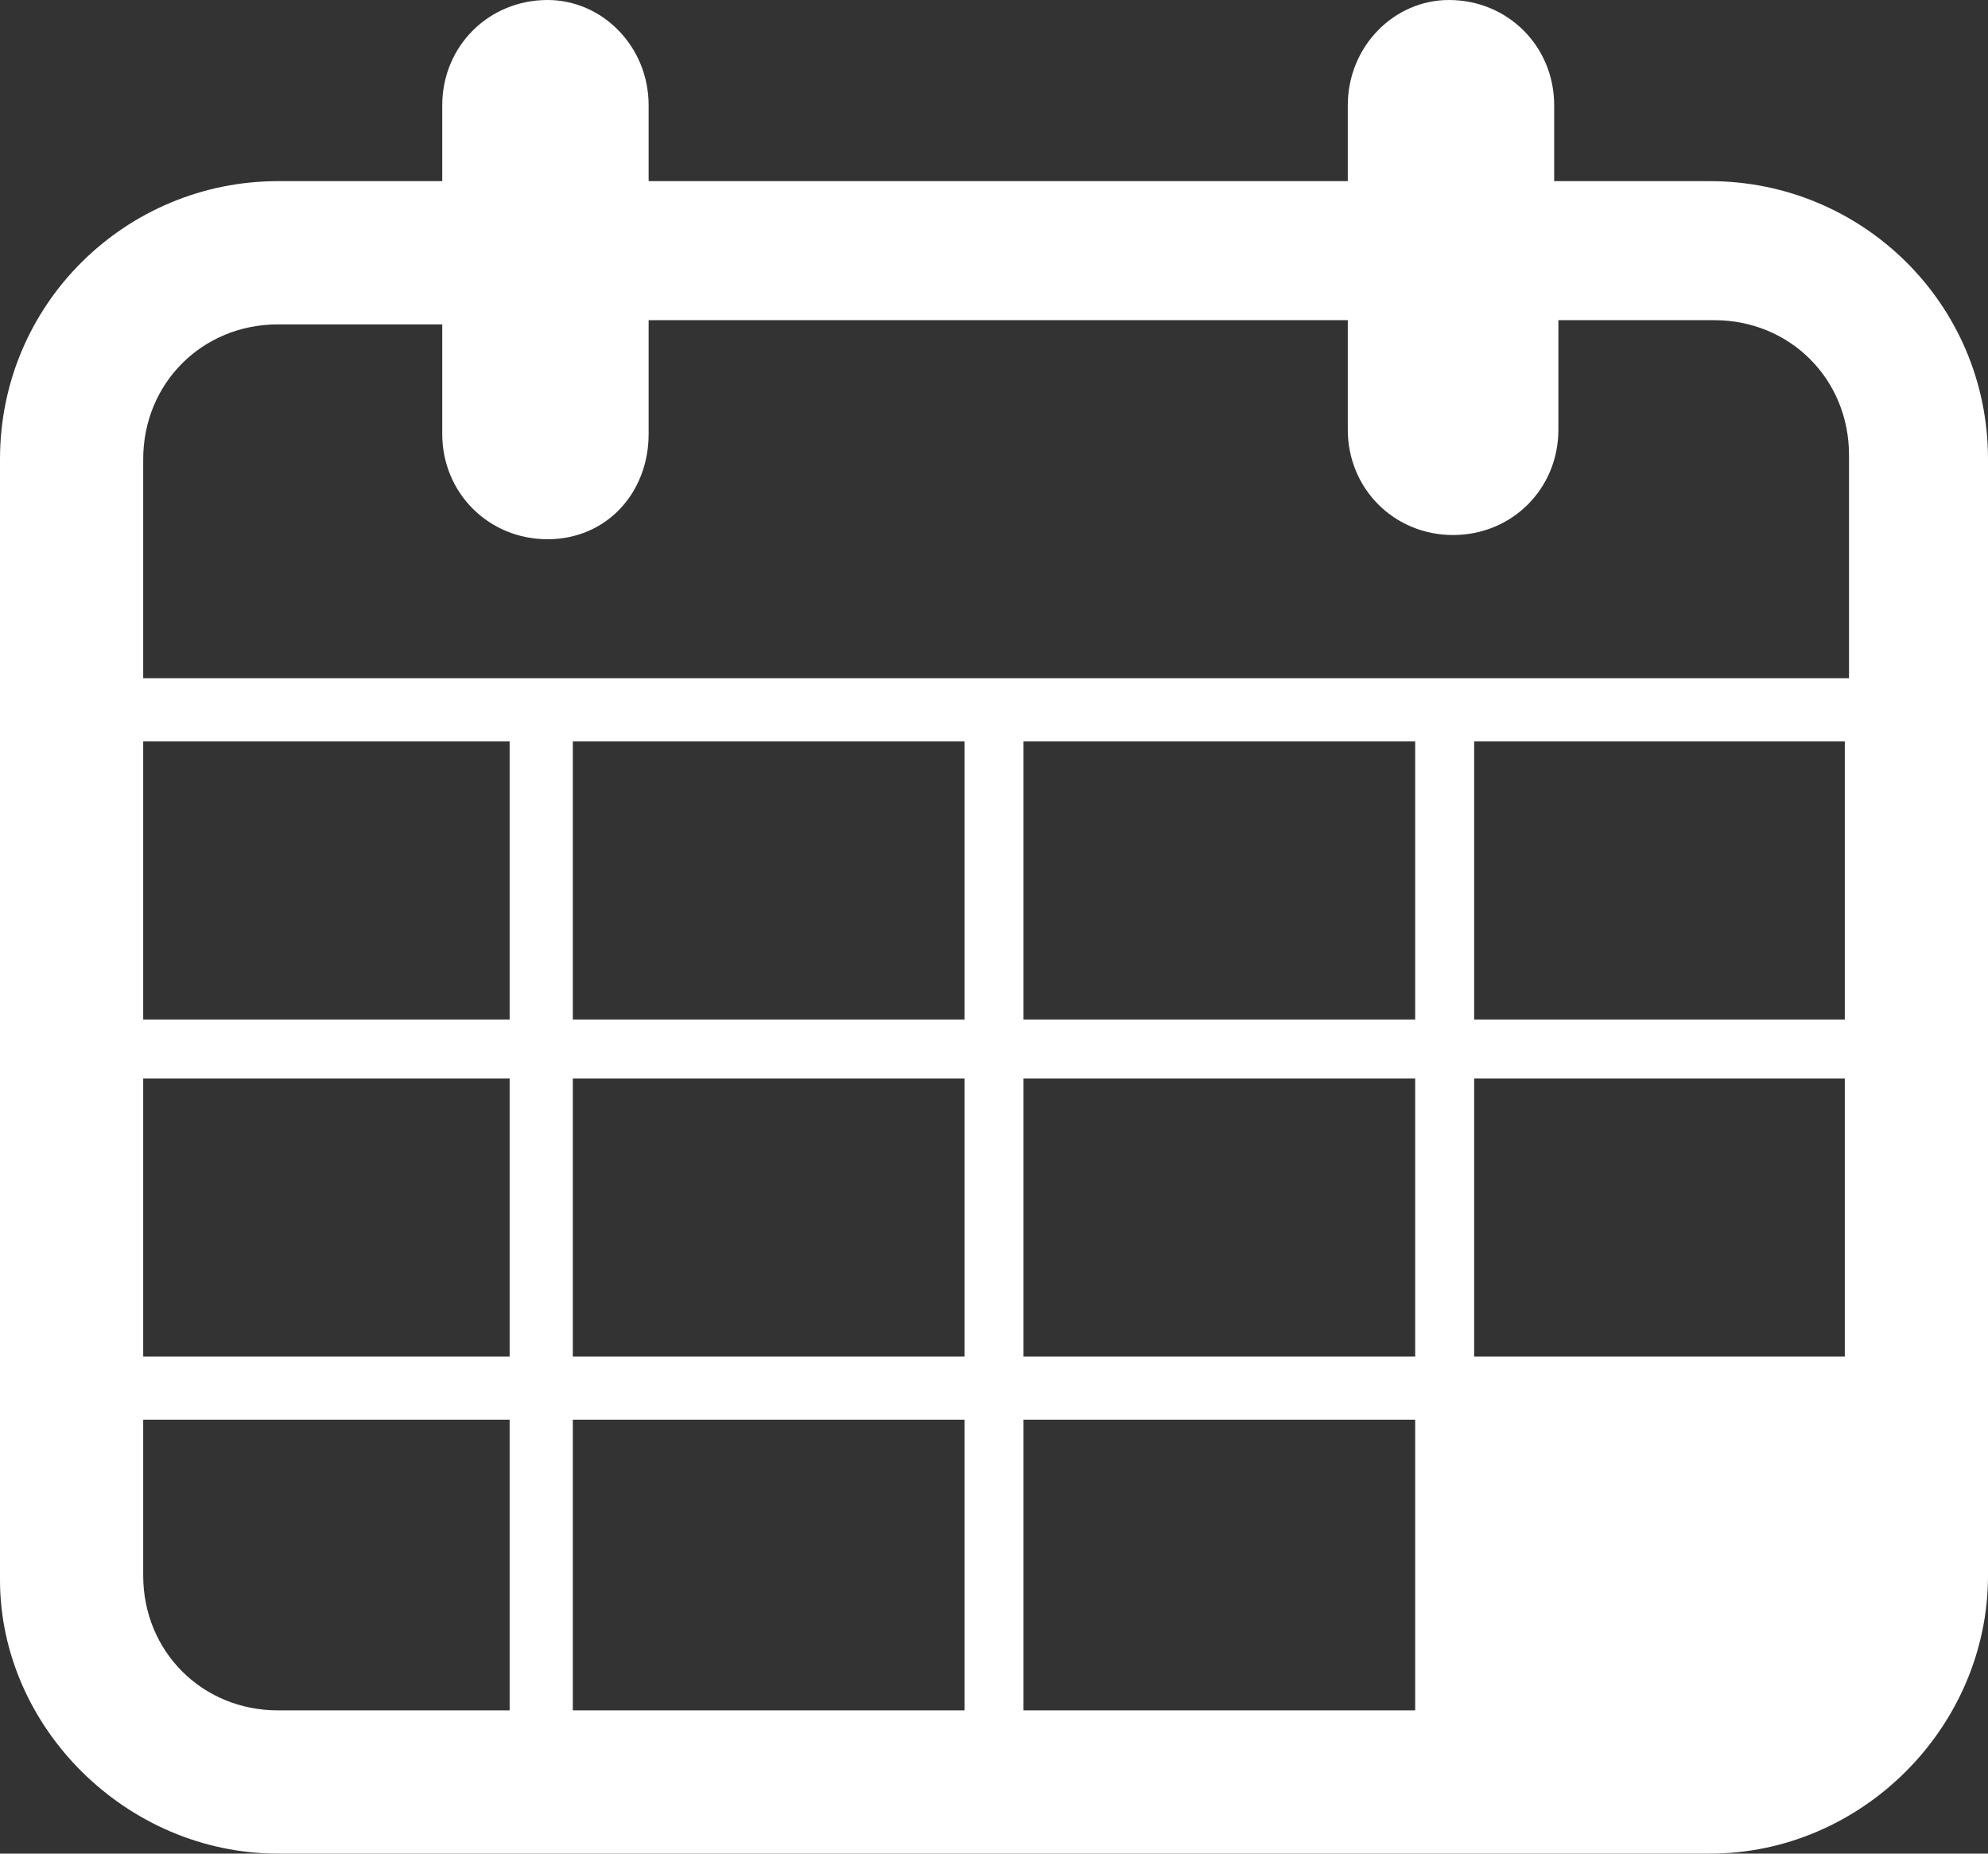
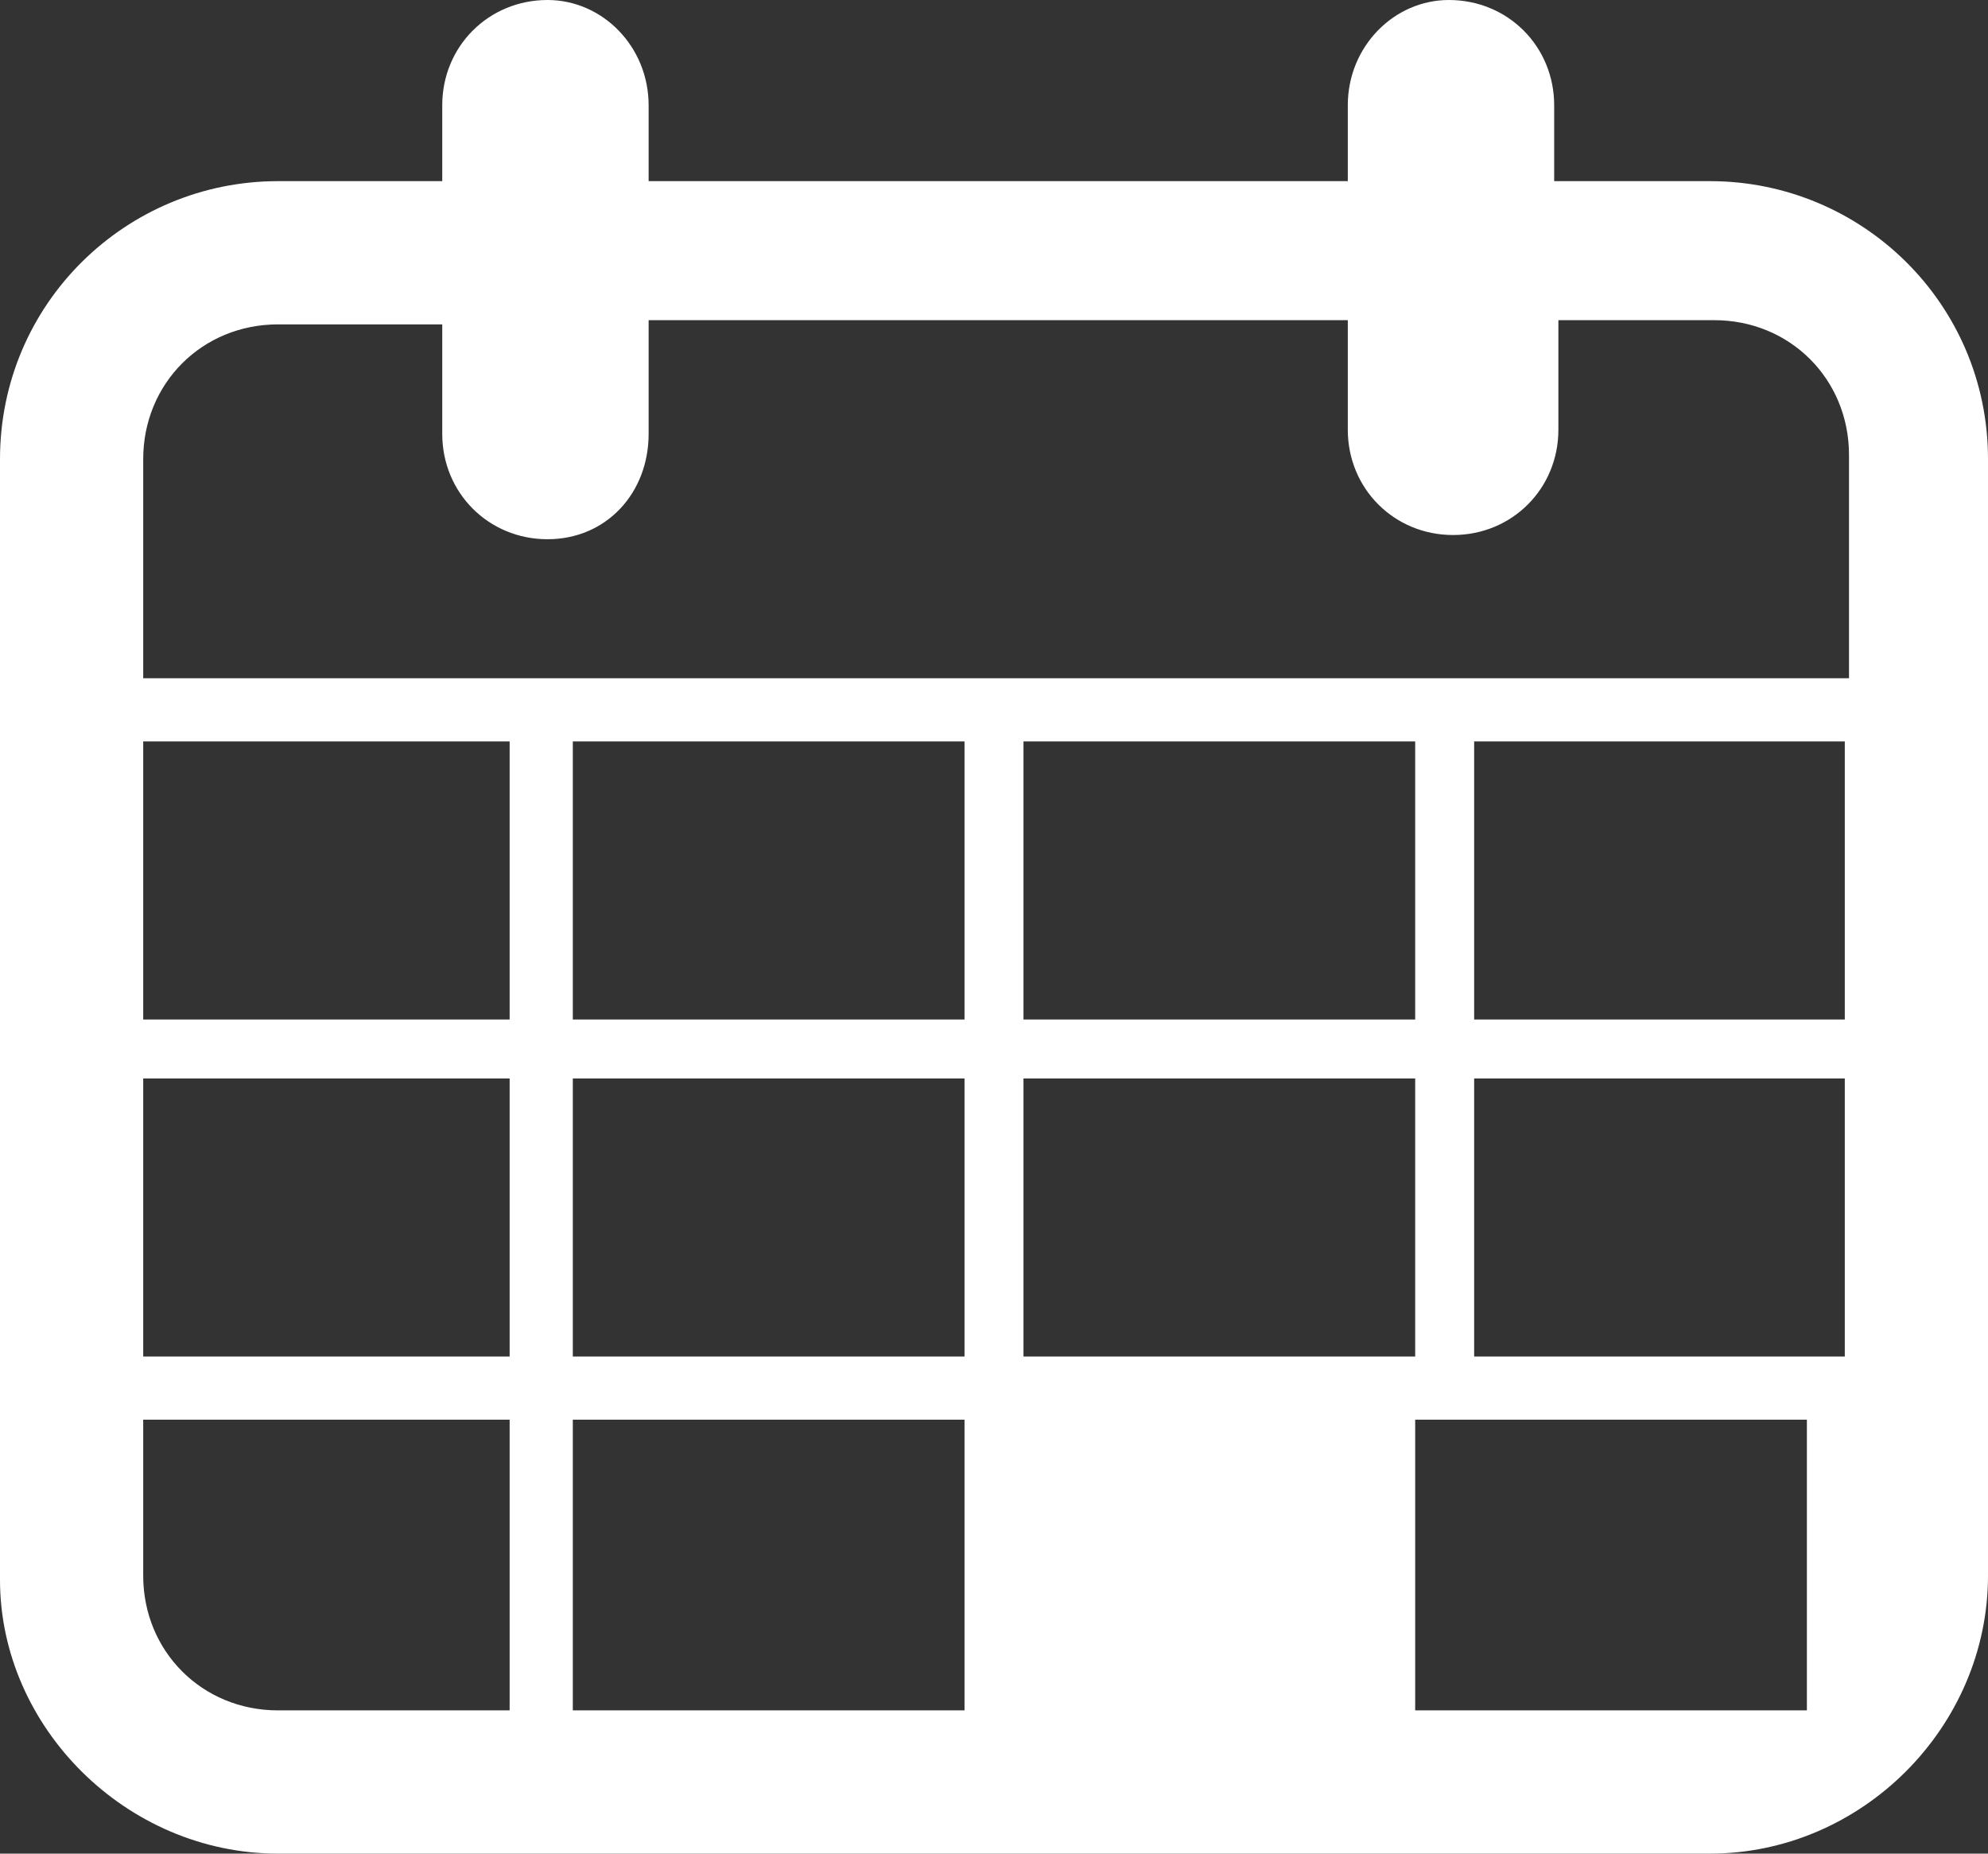
<svg xmlns="http://www.w3.org/2000/svg" version="1.1" id="Layer_1" x="0px" y="0px" width="47.2px" height="44px" viewBox="0 0 47.2 44" style="enable-background:new 0 0 47.2 44;" xml:space="preserve">
  <rect x="0" y="0" width="47.2" height="44" fill="#333333" stroke="none" />
  <style type="text/css">
	.st0{fill:#FFFFFF;}
</style>
-   <path class="st0" d="M40.6,4.3h-3.7V2.5c0-1.4-1.1-2.5-2.5-2.5C33.1,0,32,1.1,32,2.5v1.8H15.4V2.5c0-1.4-1.1-2.5-2.4-2.5  c-1.4,0-2.5,1.1-2.5,2.5v1.8H6.6C3,4.3,0,7.2,0,10.9v26.6C0,41,3,44,6.6,44h34c3.6,0,6.6-3,6.6-6.6V10.9C47.2,7.2,44.2,4.3,40.6,4.3  z M12.1,40.6H6.6c-1.8,0-3.2-1.4-3.2-3.2v-3.7h8.7V40.6z M12.1,32.2H3.4v-6.6h8.7V32.2z M12.1,24.2H3.4v-6.6h8.7V24.2z M22.9,40.6  h-9.3v-6.9h9.3V40.6z M22.9,32.2h-9.3v-6.6h9.3V32.2z M22.9,24.2h-9.3v-6.6h9.3V24.2z M33.6,40.6h-9.3v-6.9h9.3V40.6z M33.6,32.2  h-9.3v-6.6h9.3V32.2z M33.6,24.2h-9.3v-6.6h9.3V24.2z M43.8,32.2h-8.8v-6.6h8.8V32.2z M43.8,24.2h-8.8v-6.6h8.8V24.2z M43.8,16.1  H3.4v-5.2c0-1.8,1.4-3.2,3.2-3.2h3.9v2.6c0,1.4,1.1,2.5,2.5,2.5c1.4,0,2.4-1.1,2.4-2.5V7.6H32v2.6c0,1.4,1.1,2.5,2.5,2.5  c1.4,0,2.5-1.1,2.5-2.5V7.6h3.7c1.8,0,3.2,1.4,3.2,3.2V16.1z" />
+   <path class="st0" d="M40.6,4.3h-3.7V2.5c0-1.4-1.1-2.5-2.5-2.5C33.1,0,32,1.1,32,2.5v1.8H15.4V2.5c0-1.4-1.1-2.5-2.4-2.5  c-1.4,0-2.5,1.1-2.5,2.5v1.8H6.6C3,4.3,0,7.2,0,10.9v26.6C0,41,3,44,6.6,44h34c3.6,0,6.6-3,6.6-6.6V10.9C47.2,7.2,44.2,4.3,40.6,4.3  z M12.1,40.6H6.6c-1.8,0-3.2-1.4-3.2-3.2v-3.7h8.7V40.6z M12.1,32.2H3.4v-6.6h8.7V32.2z M12.1,24.2H3.4v-6.6h8.7V24.2z M22.9,40.6  h-9.3v-6.9h9.3V40.6z M22.9,32.2h-9.3v-6.6h9.3V32.2z M22.9,24.2h-9.3v-6.6h9.3V24.2z M33.6,40.6v-6.9h9.3V40.6z M33.6,32.2  h-9.3v-6.6h9.3V32.2z M33.6,24.2h-9.3v-6.6h9.3V24.2z M43.8,32.2h-8.8v-6.6h8.8V32.2z M43.8,24.2h-8.8v-6.6h8.8V24.2z M43.8,16.1  H3.4v-5.2c0-1.8,1.4-3.2,3.2-3.2h3.9v2.6c0,1.4,1.1,2.5,2.5,2.5c1.4,0,2.4-1.1,2.4-2.5V7.6H32v2.6c0,1.4,1.1,2.5,2.5,2.5  c1.4,0,2.5-1.1,2.5-2.5V7.6h3.7c1.8,0,3.2,1.4,3.2,3.2V16.1z" />
</svg>